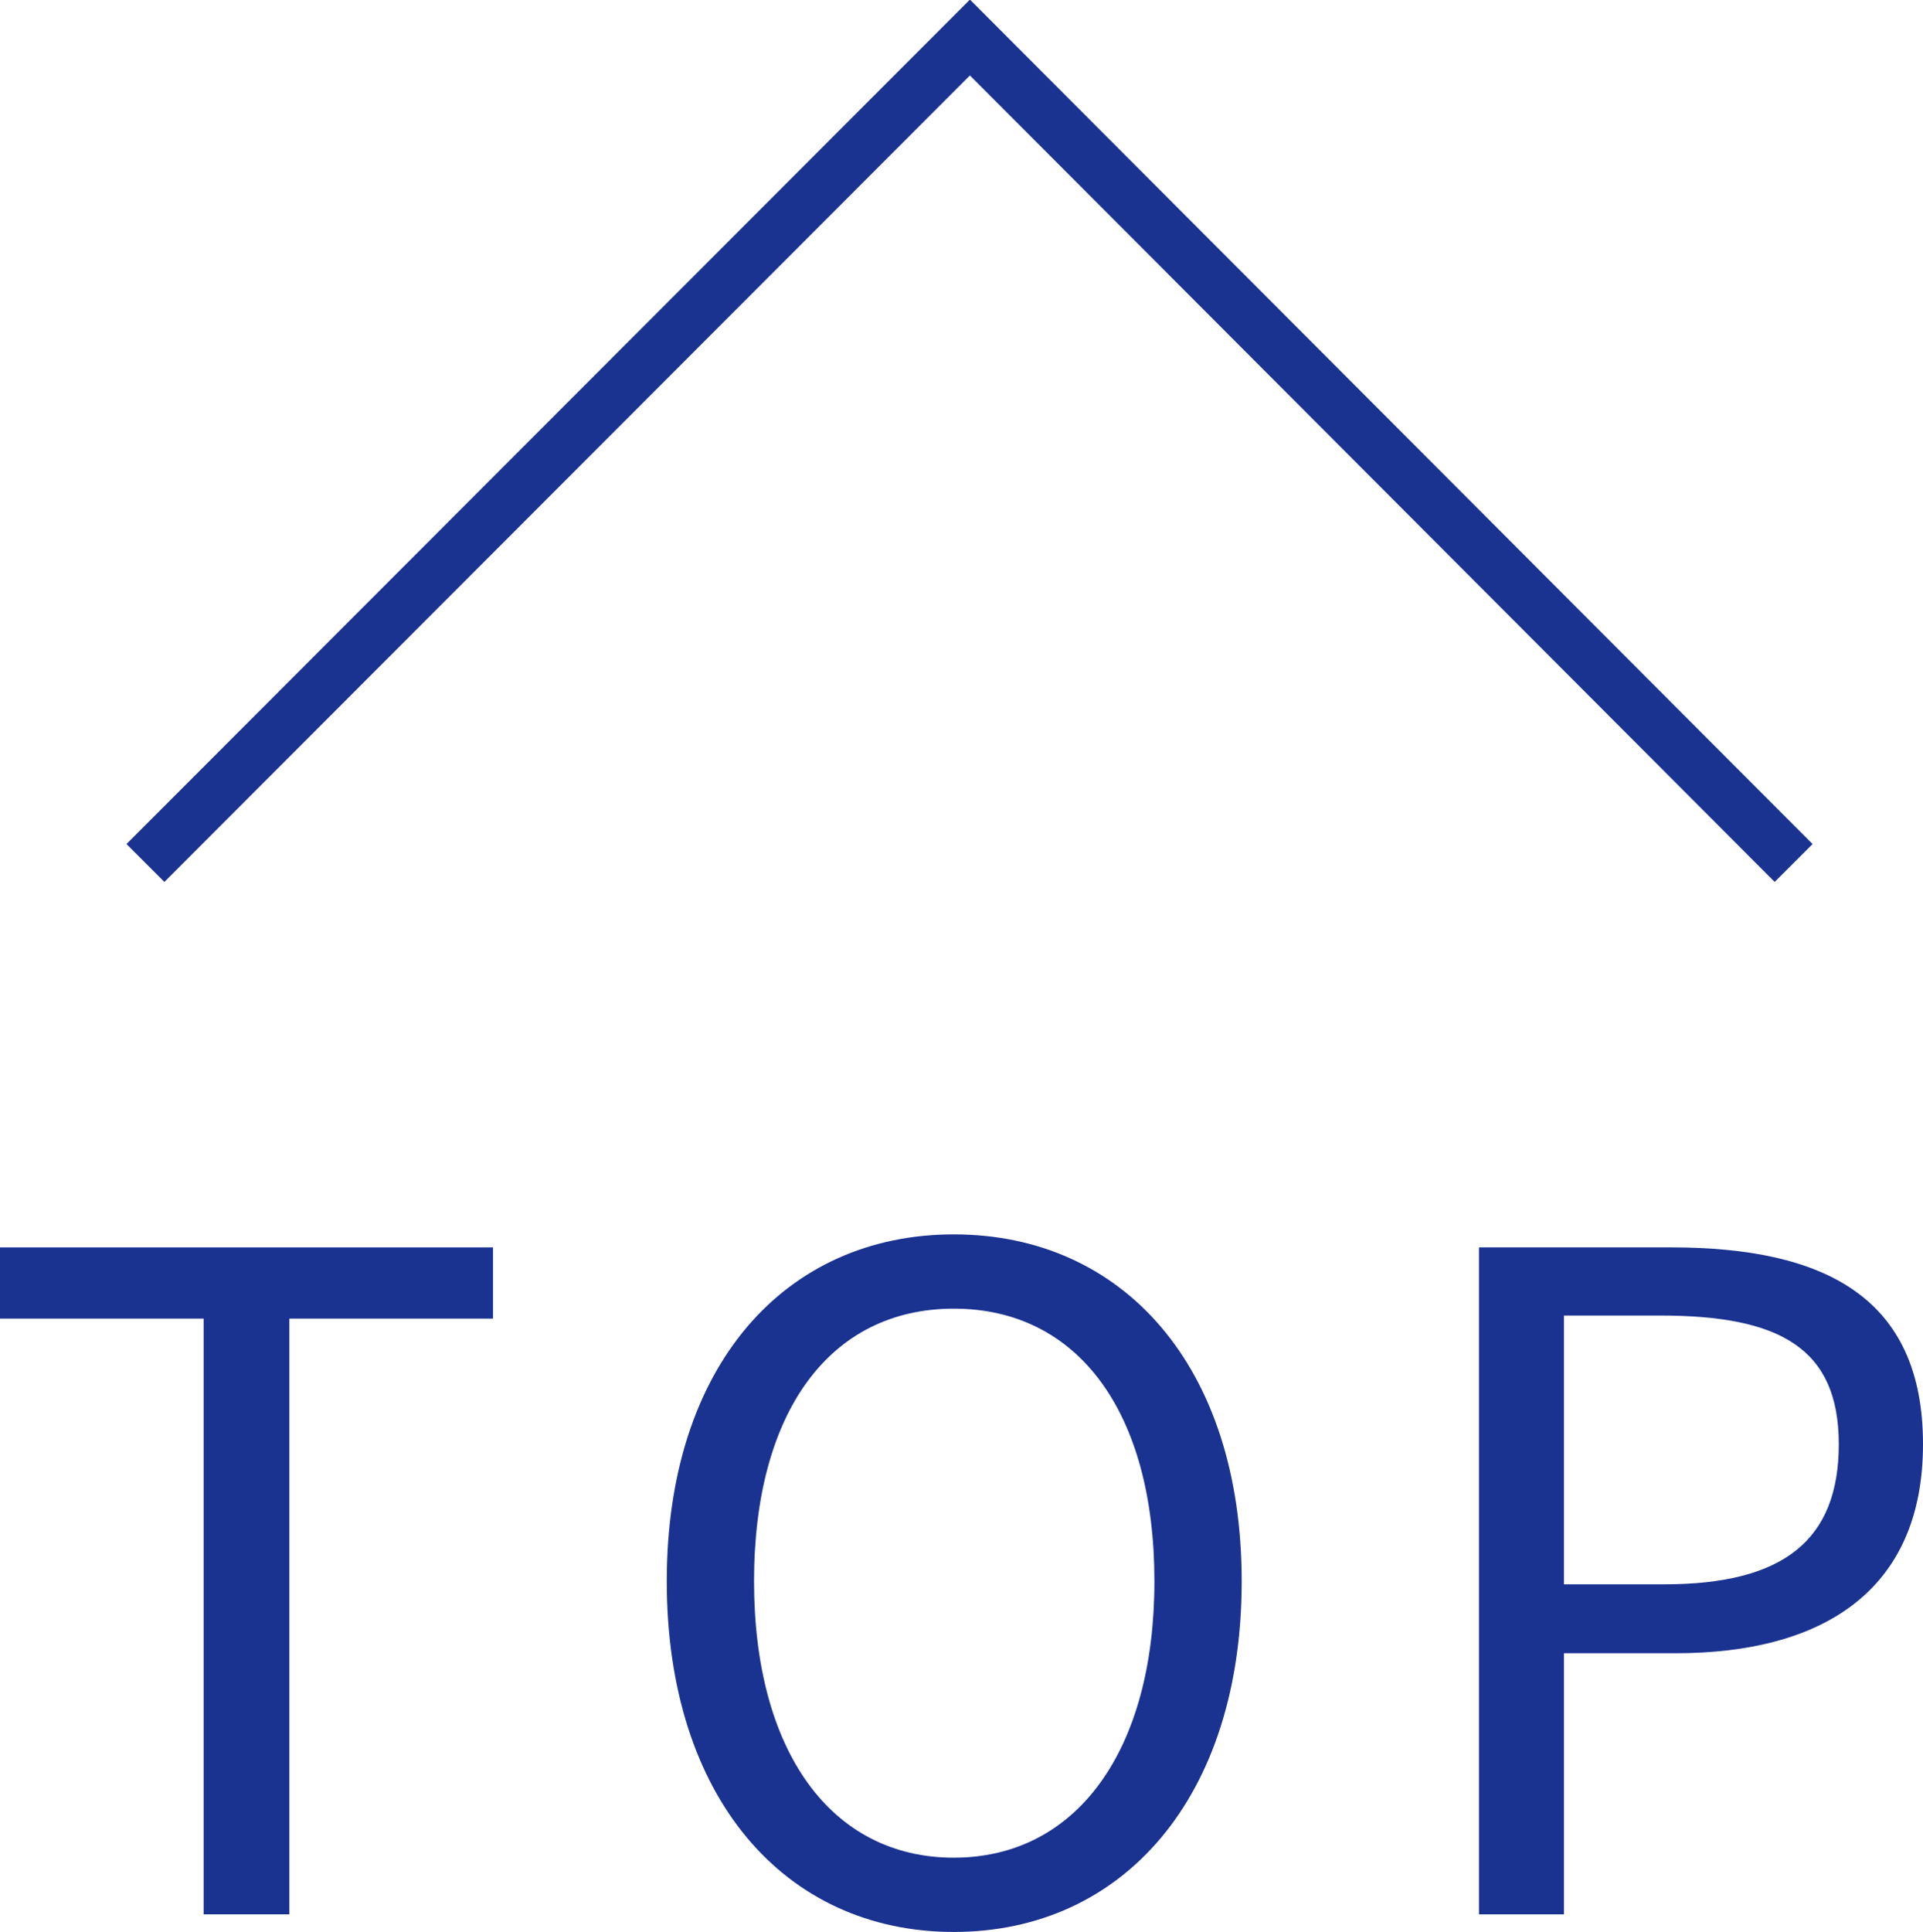
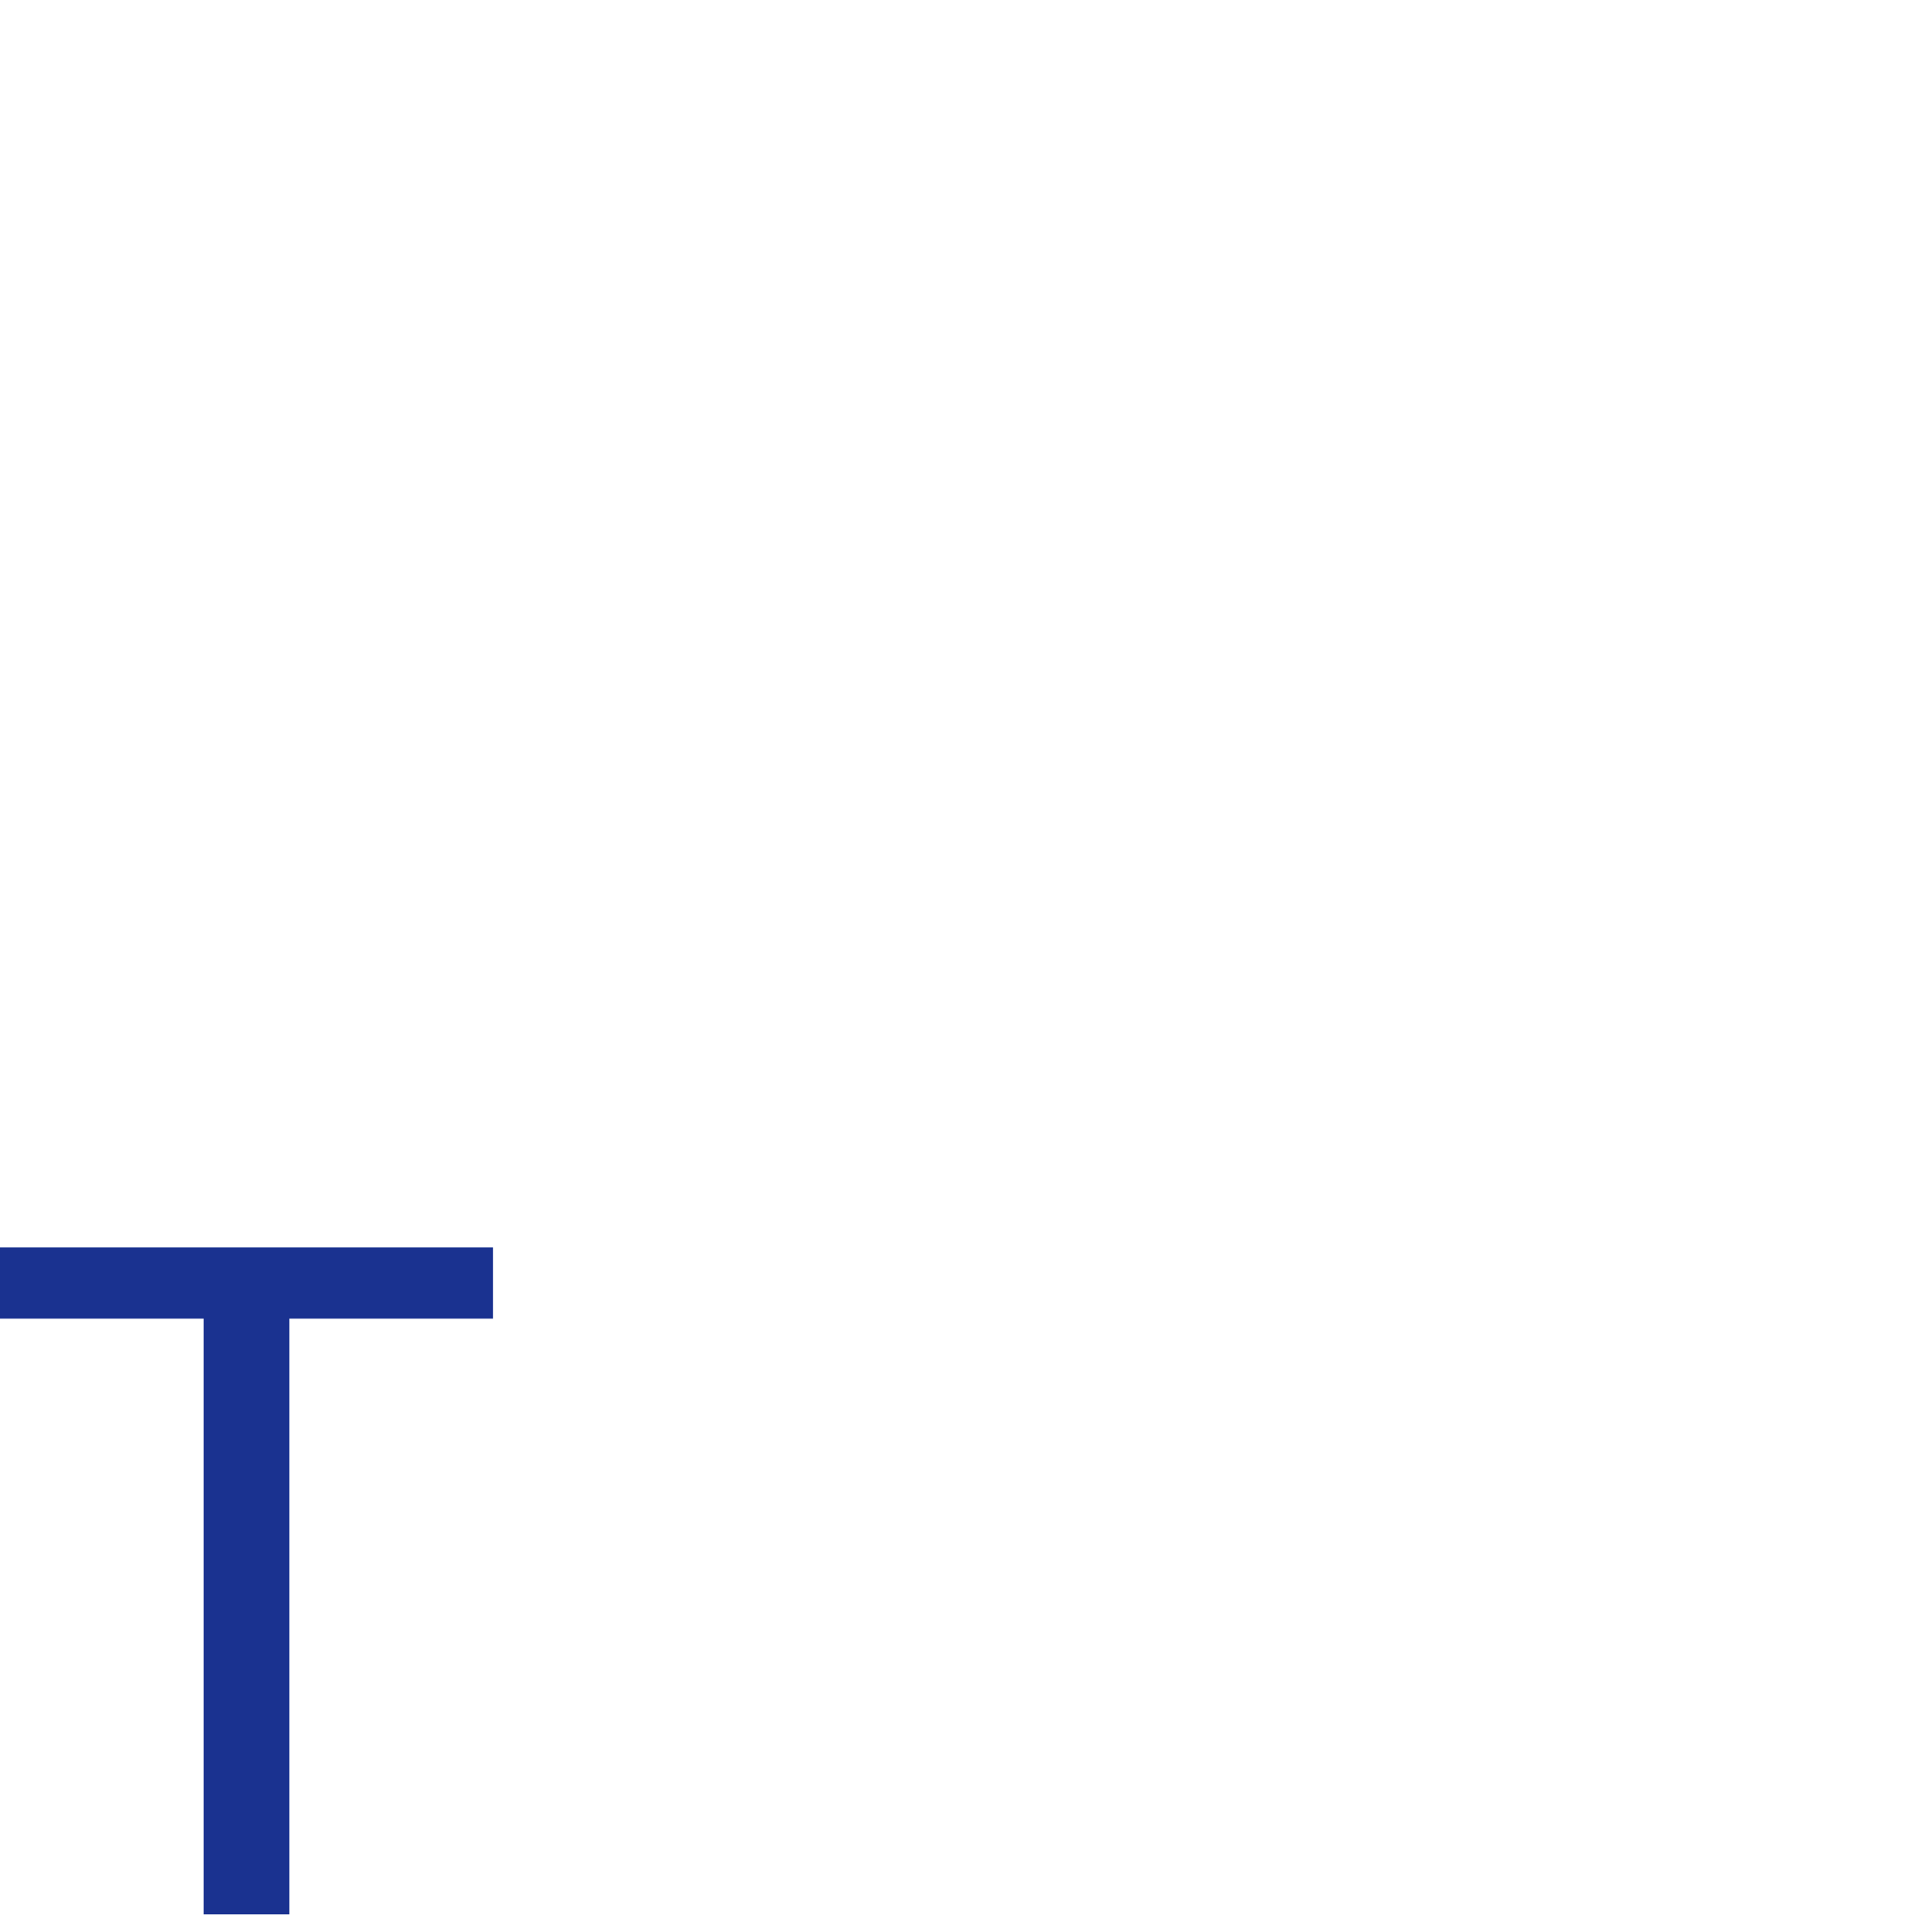
<svg xmlns="http://www.w3.org/2000/svg" width="25.12" height="25.23" viewBox="0 0 25.12 25.23">
  <defs>
    <style>.a{fill:#1a3290;}.b{fill:none;stroke:#1a3290;stroke-miterlimit:10;stroke-width:0.7px;}</style>
  </defs>
  <path class="a" d="M2.66,17.22H0v-.93H6.44v.93H3.78V25H2.66Z" />
-   <path class="a" d="M8.71,20.65c0-2.82,1.55-4.53,3.75-4.53s3.76,1.71,3.76,4.53-1.55,4.58-3.76,4.58S8.71,23.47,8.71,20.65Zm6.37,0c0-2.21-1-3.56-2.62-3.56s-2.61,1.35-2.61,3.56,1,3.61,2.61,3.61S15.08,22.85,15.08,20.65Z" />
-   <path class="a" d="M19.32,16.29h2.51c2,0,3.29.65,3.29,2.57s-1.32,2.73-3.23,2.73H20.43V25H19.32Zm2.42,4.4c1.55,0,2.28-.57,2.28-1.83s-.78-1.68-2.33-1.68H20.43v3.51Z" />
-   <polyline class="b" points="1.9 11.27 12.67 0.49 23.43 11.27" />
</svg>